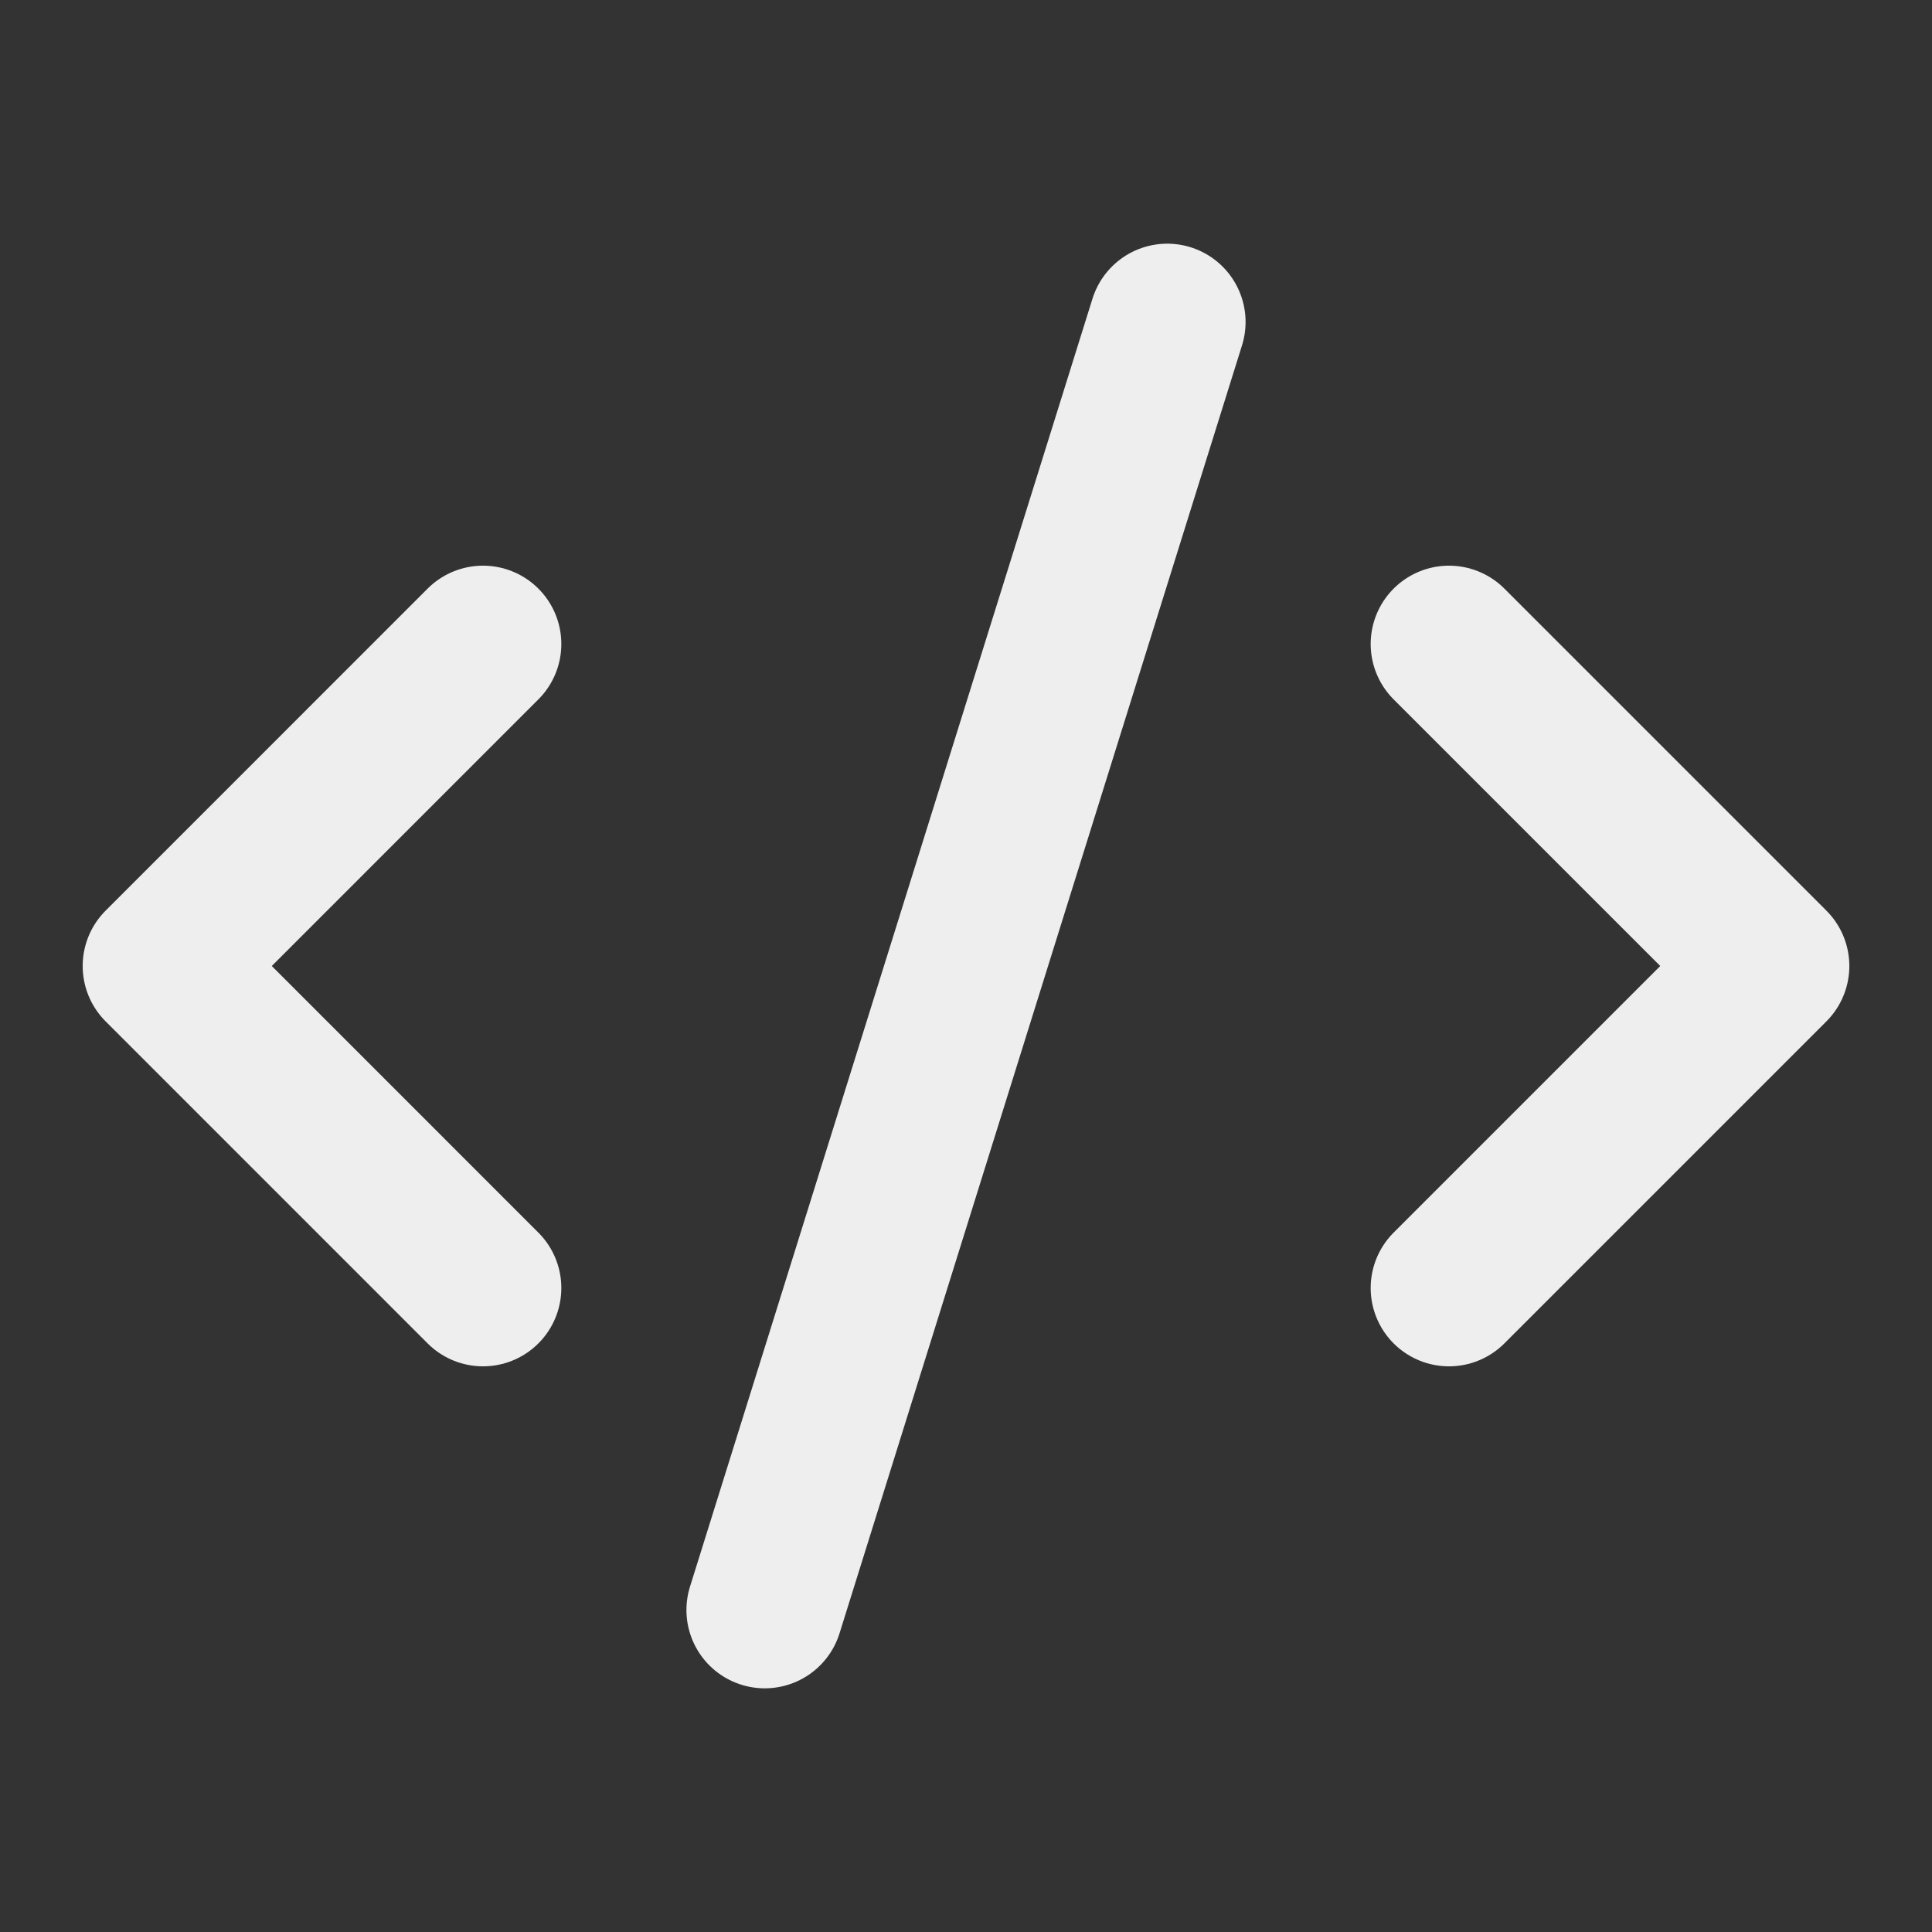
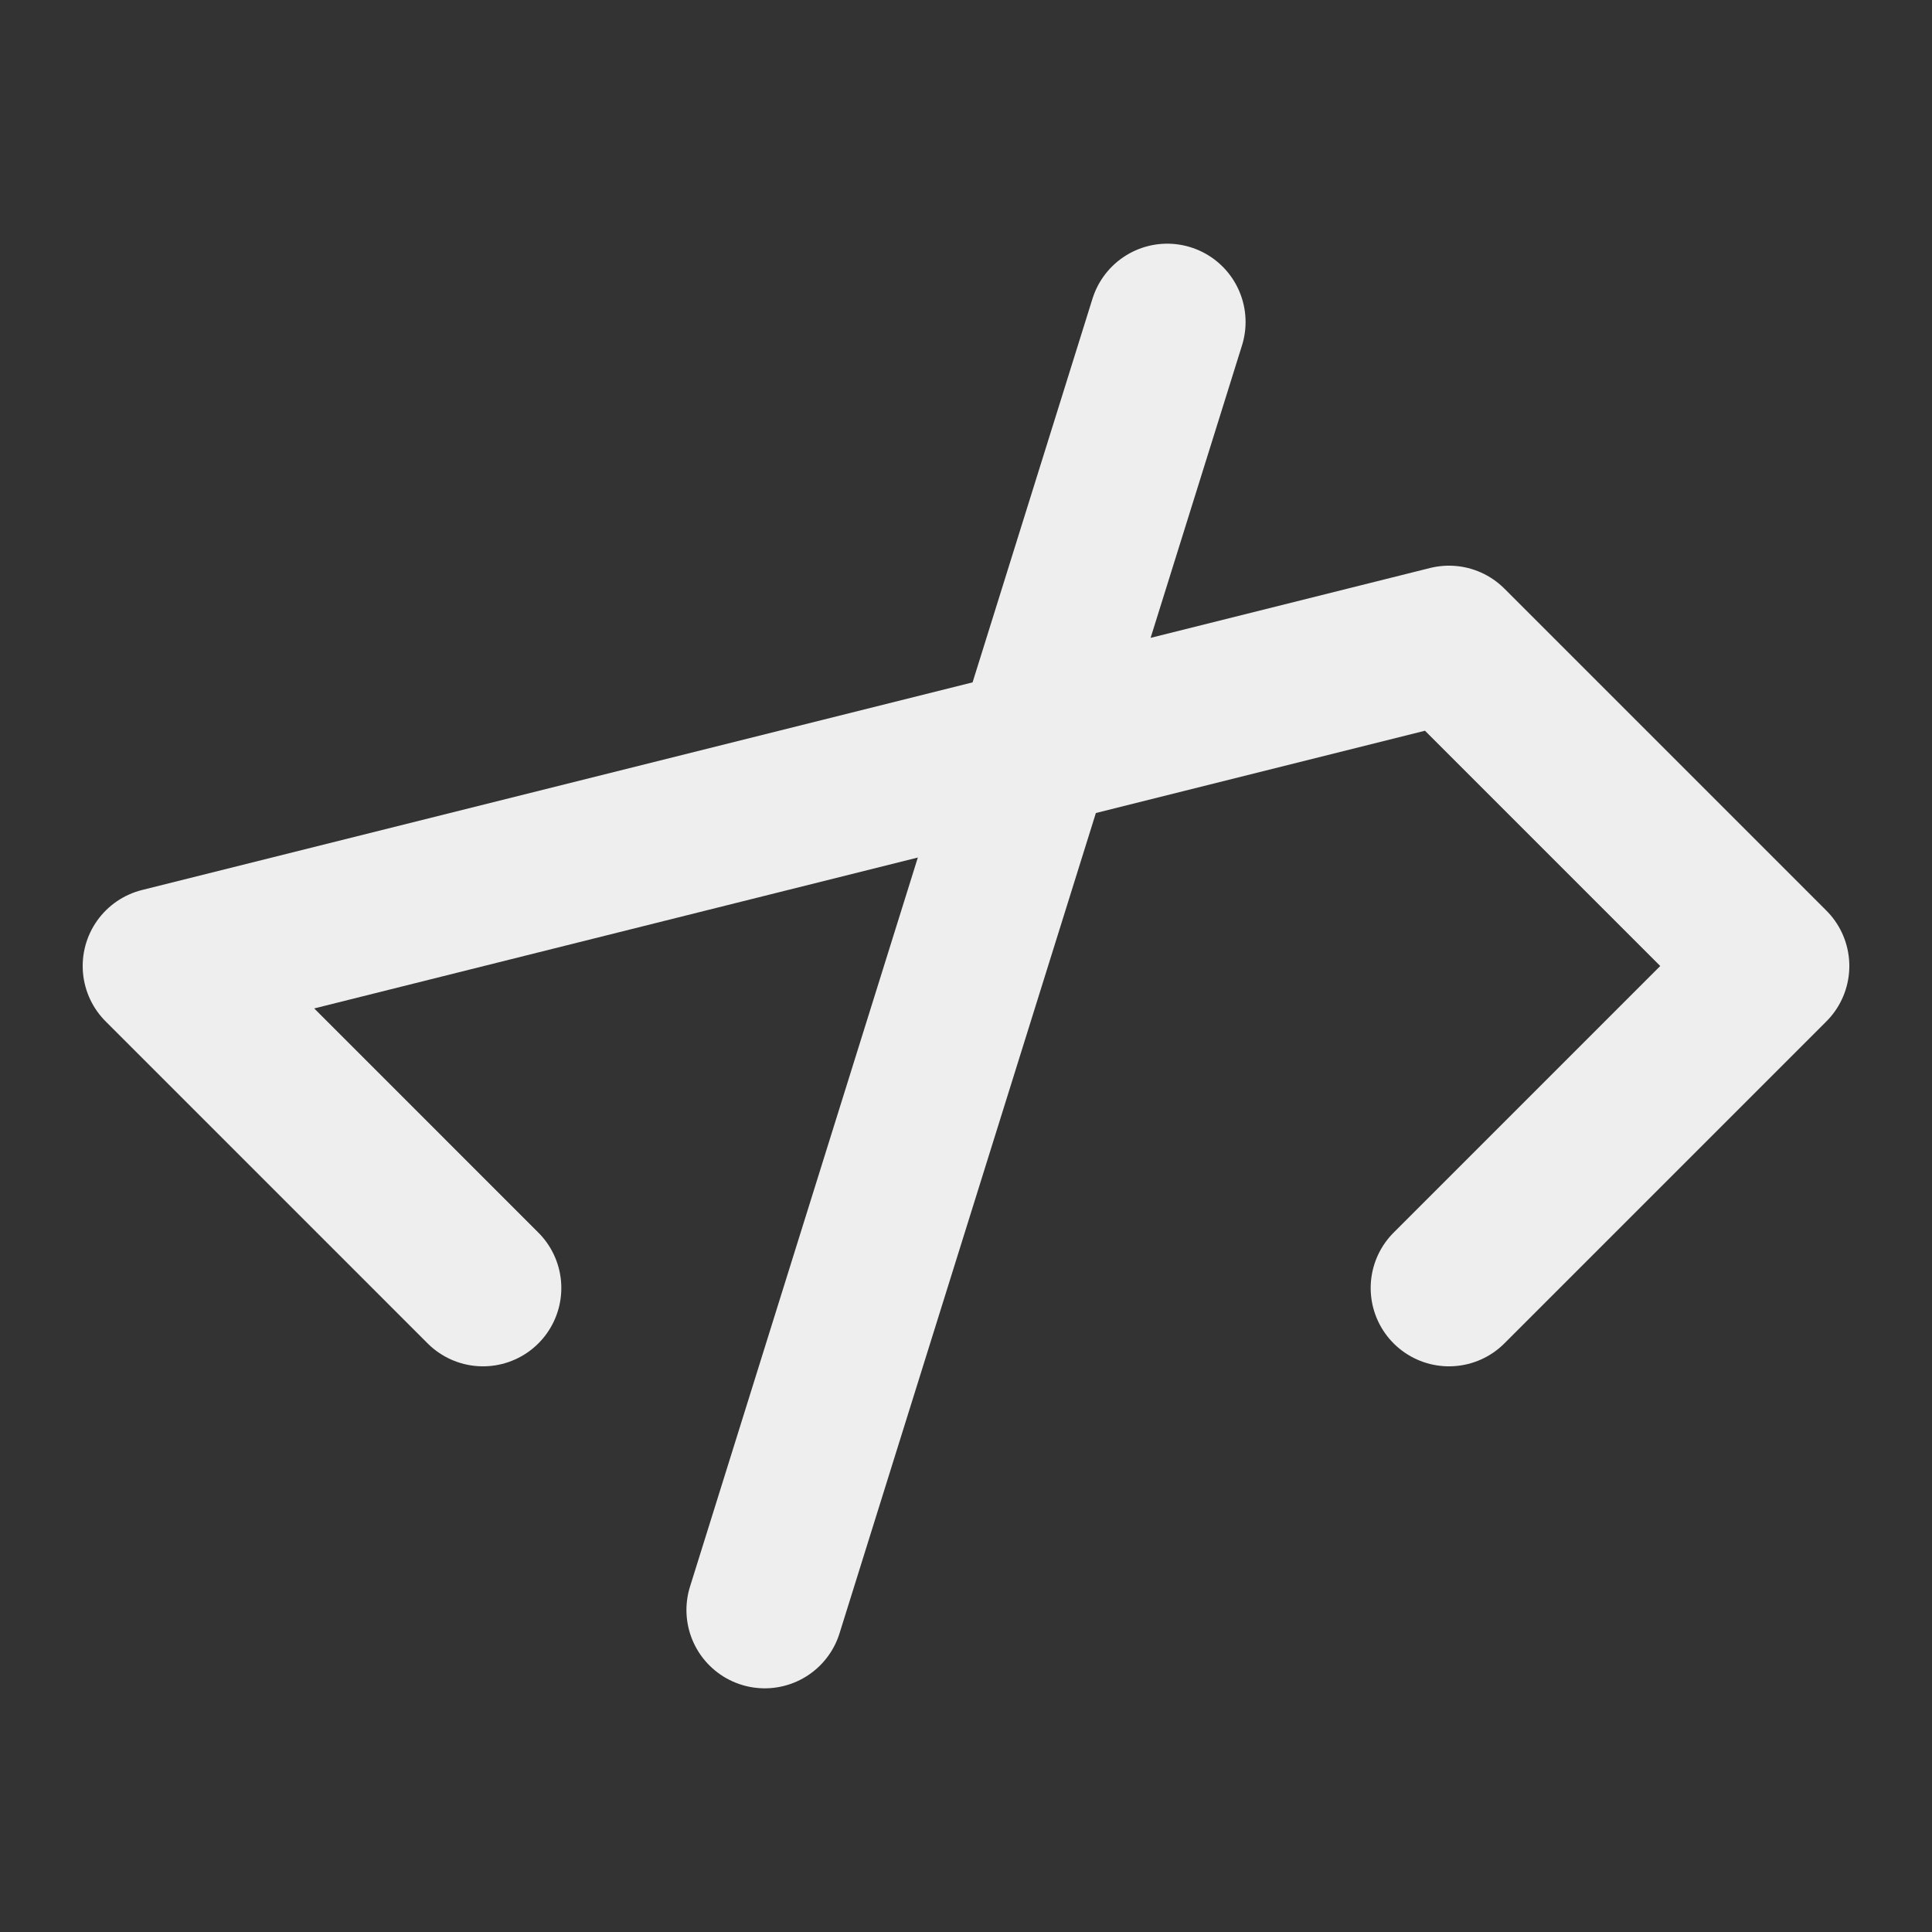
<svg xmlns="http://www.w3.org/2000/svg" width="148" height="148" viewBox="0 0 148 148" fill="none">
  <rect x="0" y="0" width="148" height="148" fill="#333333" stroke="none" />
-   <path d="M111 98.667L135.667 74L111 49.333M37 49.333L12.334 74L37 98.667M89.417 24.667L58.584 123.333" stroke="#EEEEEE" stroke-width="12" stroke-linecap="round" stroke-linejoin="round" />
+   <path d="M111 98.667L135.667 74L111 49.333L12.334 74L37 98.667M89.417 24.667L58.584 123.333" stroke="#EEEEEE" stroke-width="12" stroke-linecap="round" stroke-linejoin="round" />
</svg>